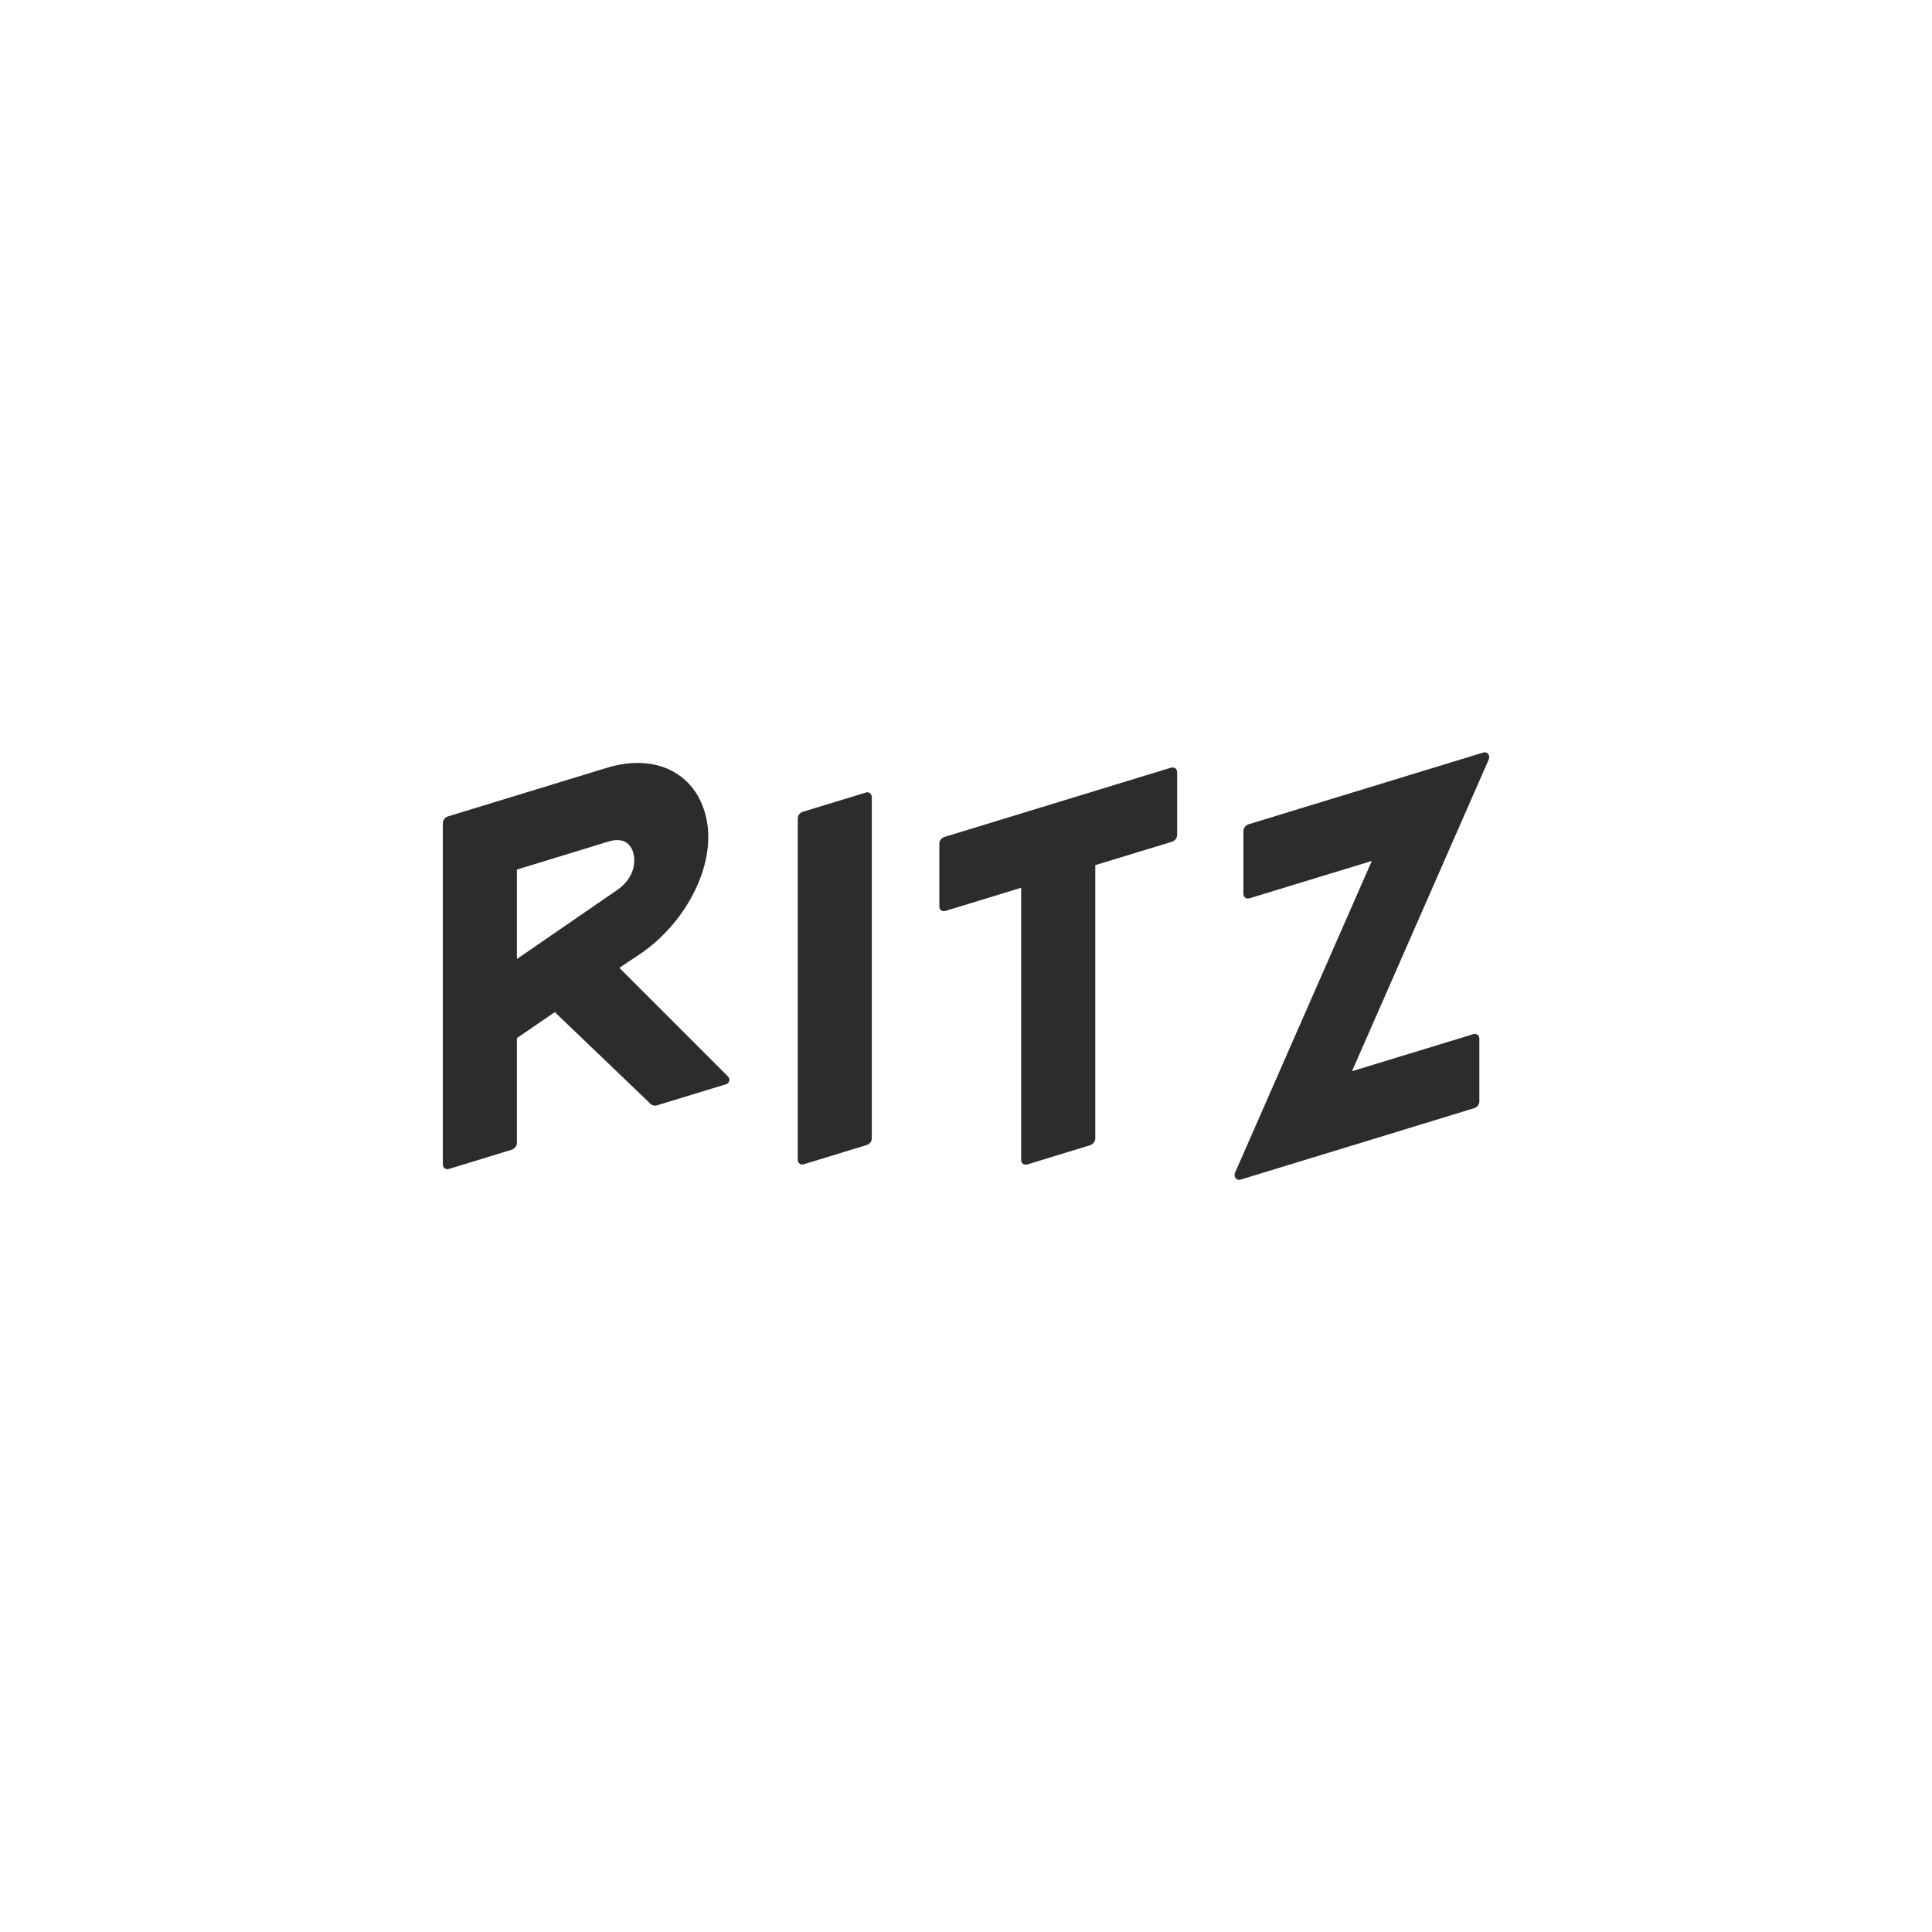
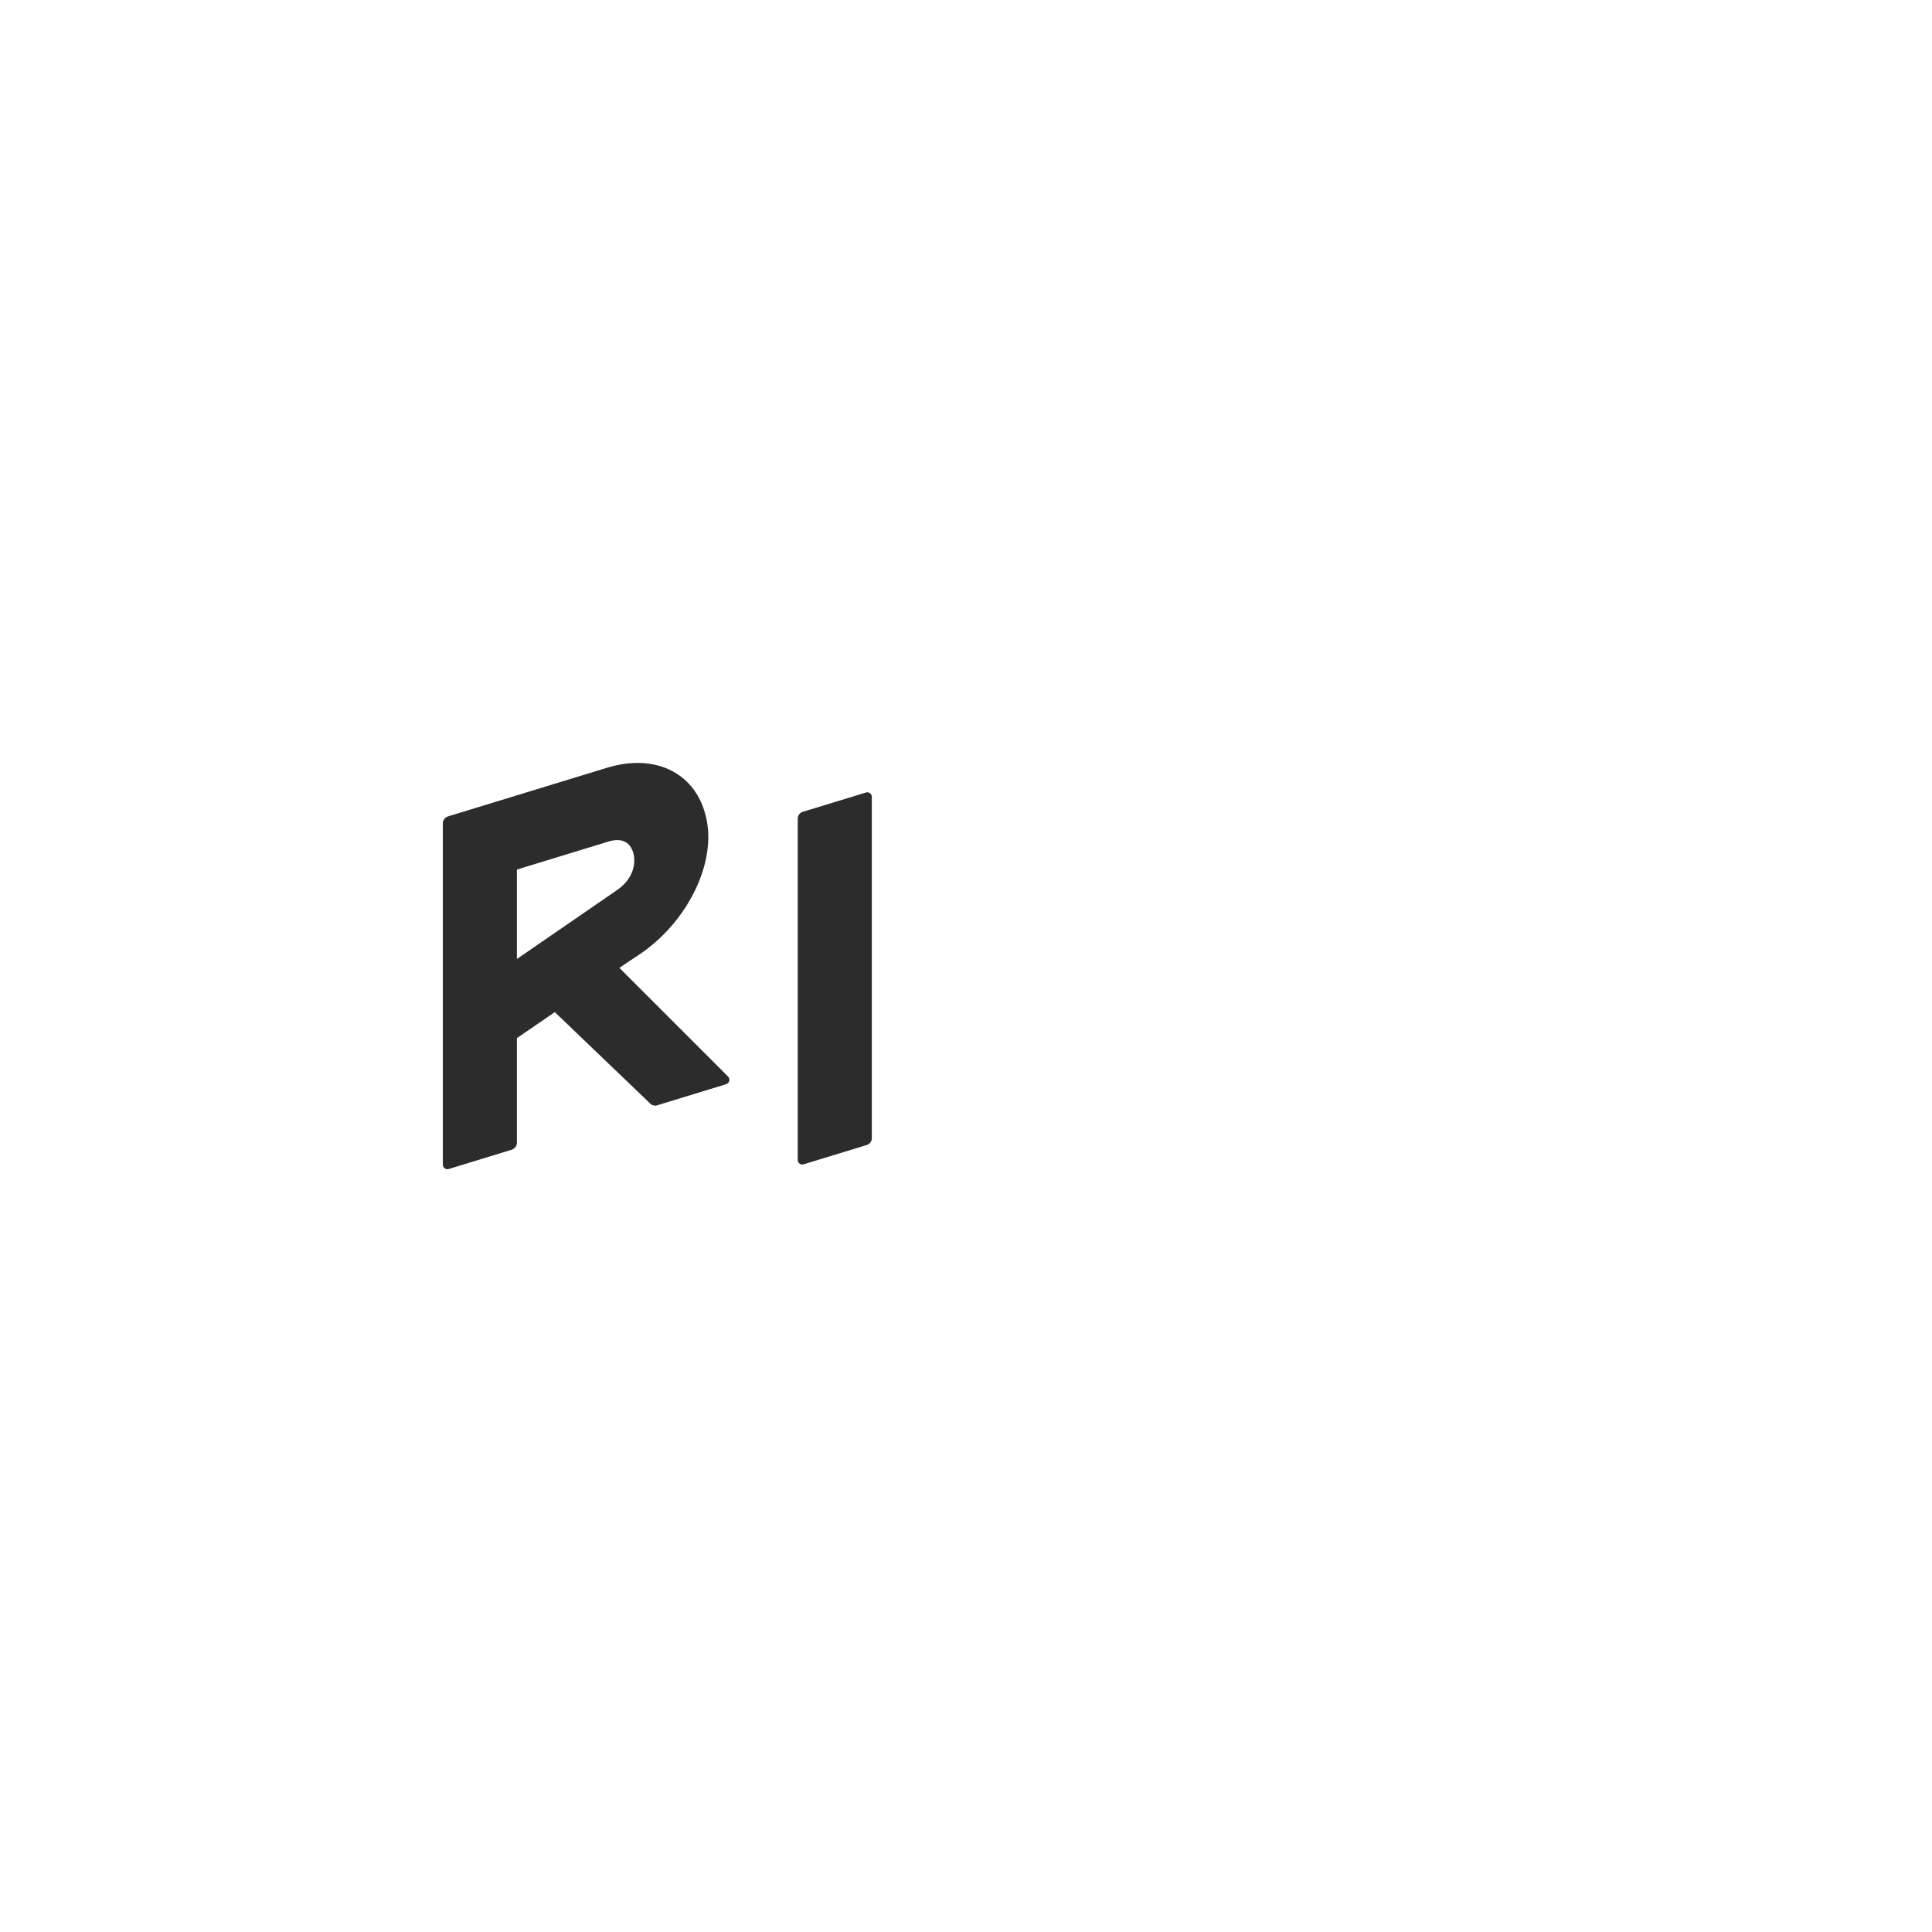
<svg xmlns="http://www.w3.org/2000/svg" id="Layer_1" viewBox="0 0 240 240">
  <defs>
    <style>.cls-1{fill:#2c2c2c;}</style>
  </defs>
  <path class="cls-1" d="M107.54,98.46l-7.83,2.39c-.34,.1-.61,.46-.61,.82v42.4c0,.2,.08,.38,.23,.48,.1,.07,.21,.11,.33,.11,.06,0,.13-.01,.19-.03l7.84-2.4c.34-.1,.61-.46,.61-.82v-42.39c0-.2-.08-.38-.23-.49-.15-.11-.34-.14-.53-.08" />
-   <path class="cls-1" d="M145.47,95.36l-28.15,8.61c-.35,.11-.63,.47-.63,.83v7.81c0,.19,.08,.36,.22,.47,.15,.11,.34,.14,.54,.08l9.4-2.88v33.82c0,.19,.08,.37,.22,.47,.1,.07,.21,.11,.34,.11,.07,0,.14-.01,.21-.03l7.81-2.39c.35-.11,.63-.47,.63-.83v-33.96l9.54-2.91c.35-.11,.63-.47,.63-.83v-7.81c0-.19-.08-.36-.22-.47-.15-.11-.35-.14-.54-.08" />
-   <path class="cls-1" d="M184.88,93.67c-.14-.19-.4-.27-.65-.18l-29.14,8.91c-.35,.11-.63,.47-.63,.83v7.81c0,.19,.08,.37,.22,.47,.15,.11,.35,.14,.54,.08l15.19-4.64-16.98,38.71c-.11,.24-.09,.5,.05,.68,.11,.14,.27,.22,.45,.22,.07,0,.13-.01,.2-.03l29.01-8.87c.35-.11,.63-.47,.63-.83v-7.81c0-.19-.08-.36-.22-.47-.15-.11-.35-.14-.54-.08l-15.06,4.6,16.98-38.71c.11-.25,.09-.5-.05-.68" />
  <path class="cls-1" d="M76.52,110.66l-12.31,8.47v-11.11l11.34-3.47c.91-.28,1.65-.25,2.2,.08,.71,.43,.93,1.27,.99,1.62,.11,.62,.28,2.76-2.22,4.41m.43,9.57l1.22-.83,1.05-.69c5.97-3.91,9.66-11.12,8.58-16.77-.51-2.65-1.86-4.71-3.91-5.94-2.28-1.38-5.29-1.6-8.47-.63l-19.78,6.05c-.35,.11-.63,.47-.63,.83v42.41c0,.19,.08,.36,.22,.47,.1,.07,.21,.11,.34,.11,.07,0,.13-.01,.2-.03l7.81-2.39c.35-.11,.63-.47,.63-.83v-13.03l4.71-3.23,11.98,11.48s.07,.05,.11,.06l.36,.08s.08,.01,.12,0l8.7-2.66c.2-.06,.35-.22,.4-.42,.05-.2,0-.41-.16-.55l-13.48-13.48Z" />
</svg>